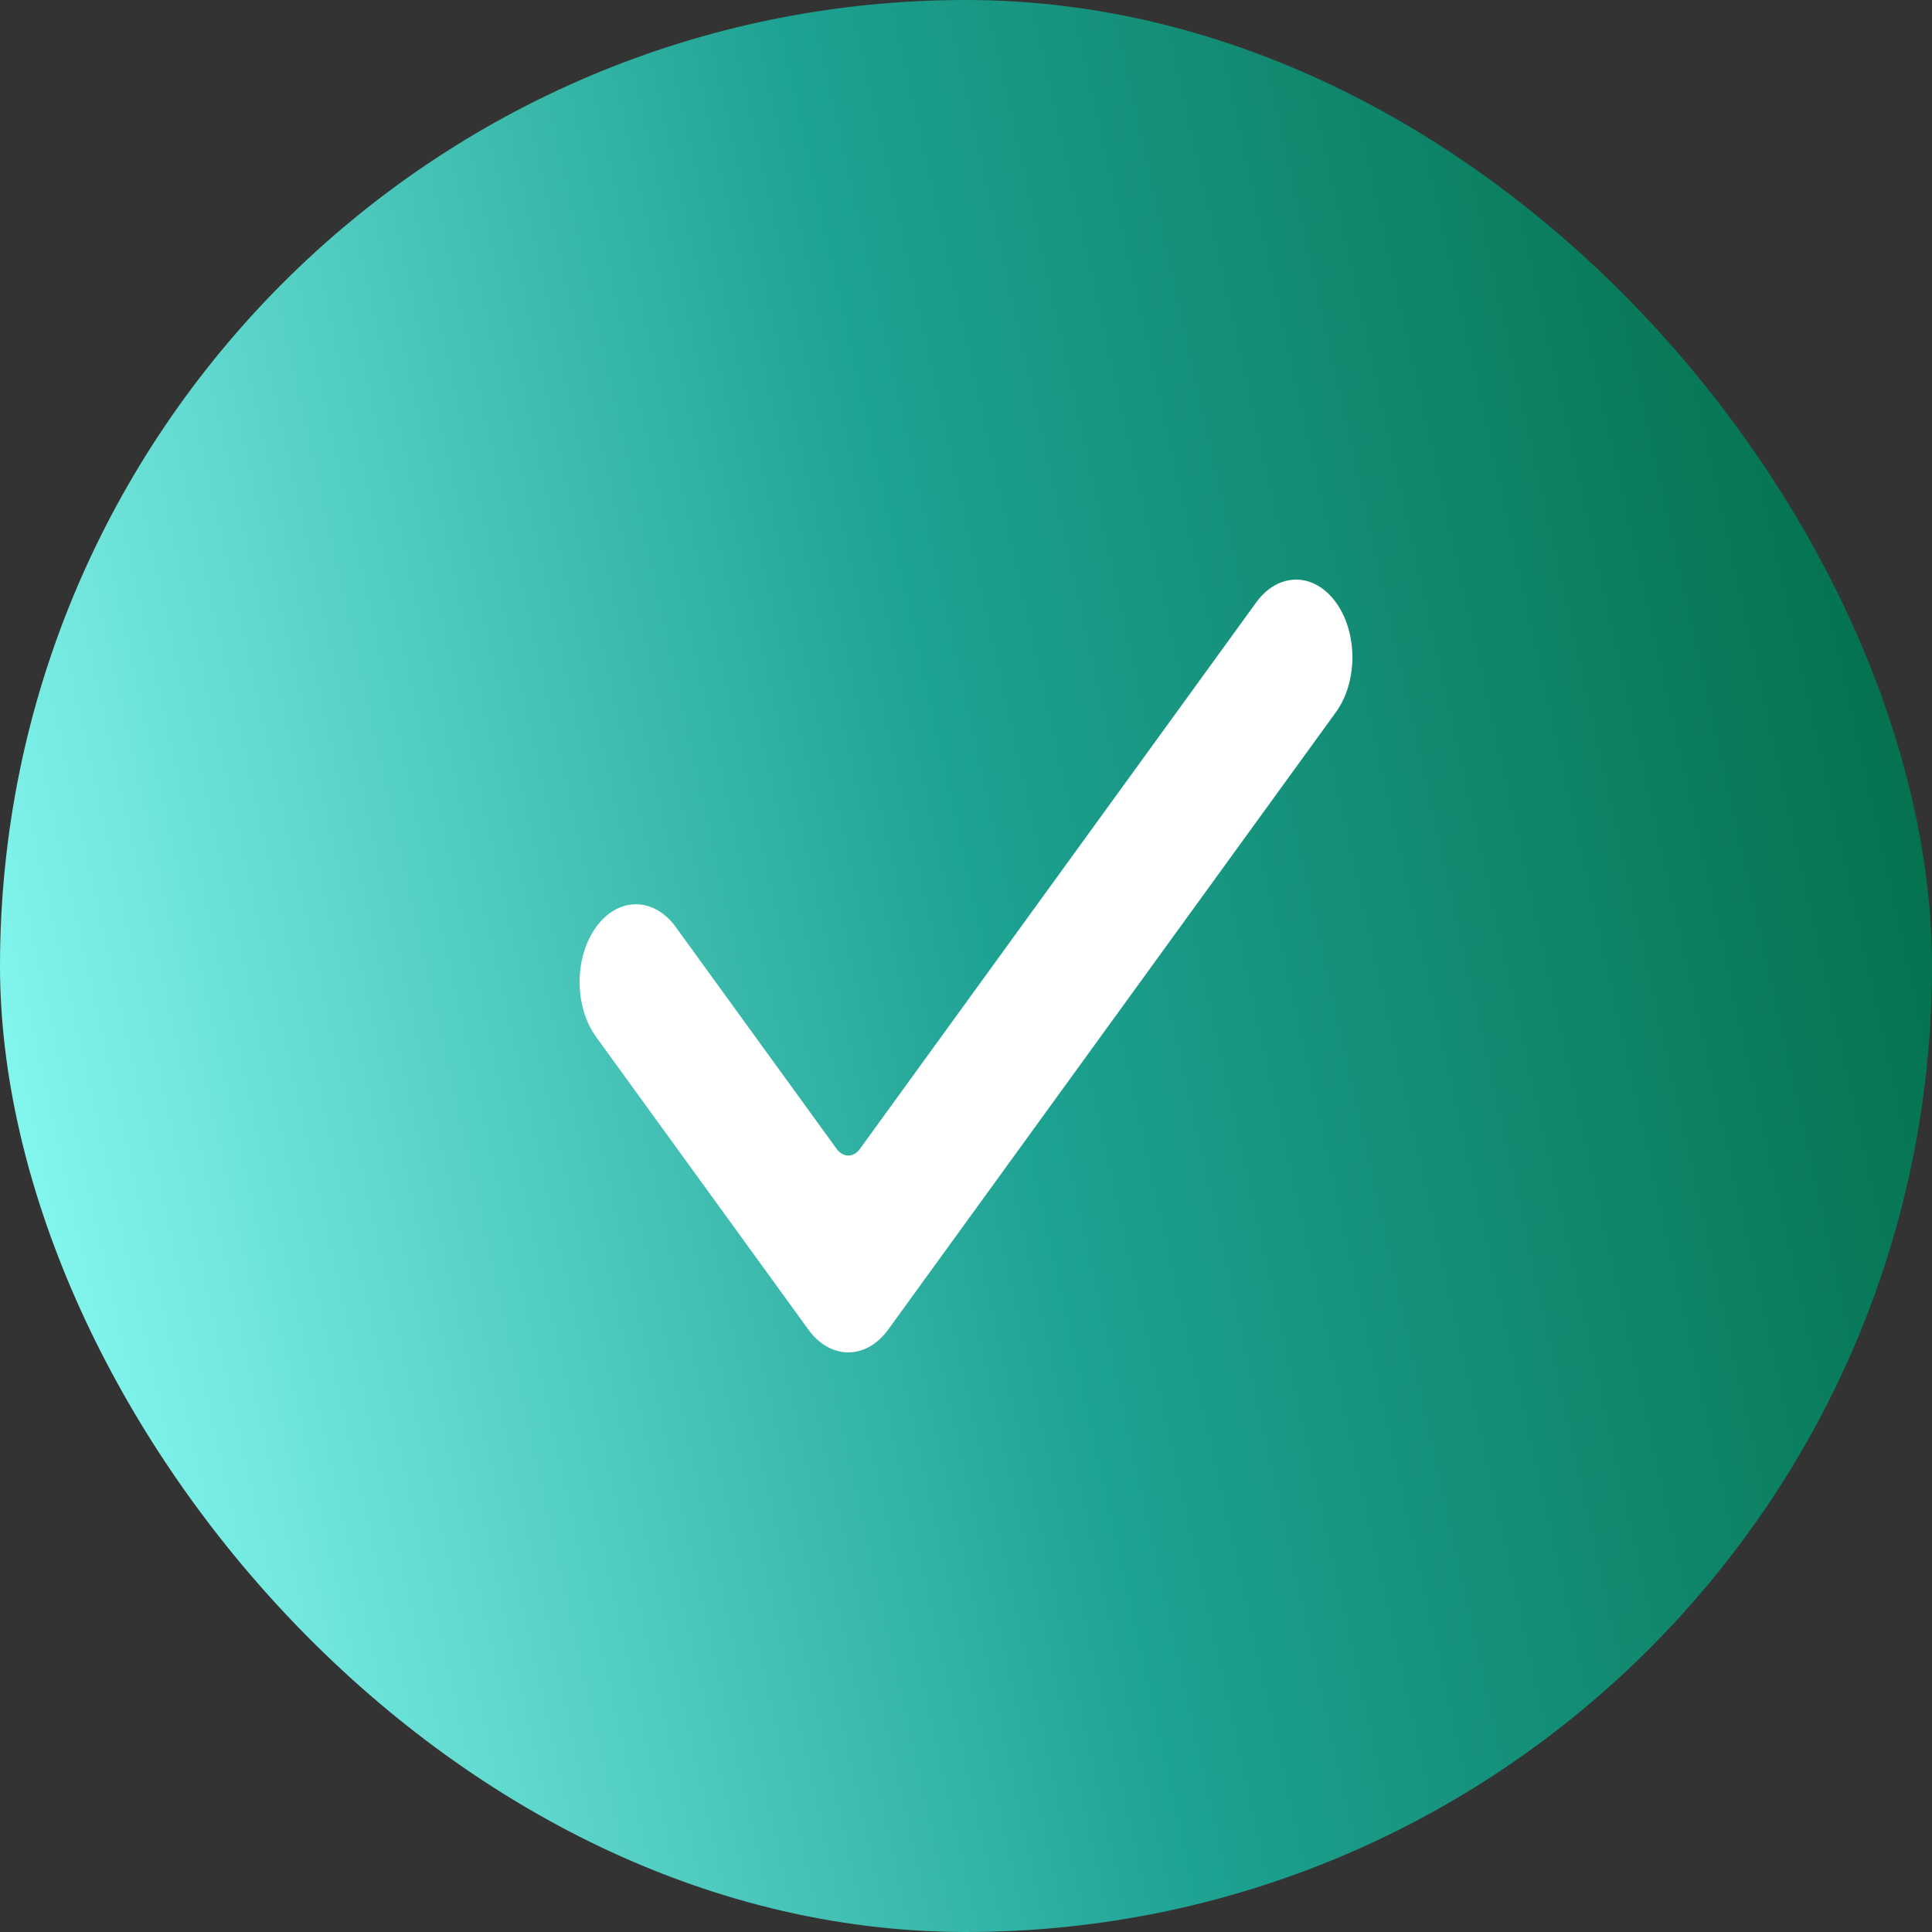
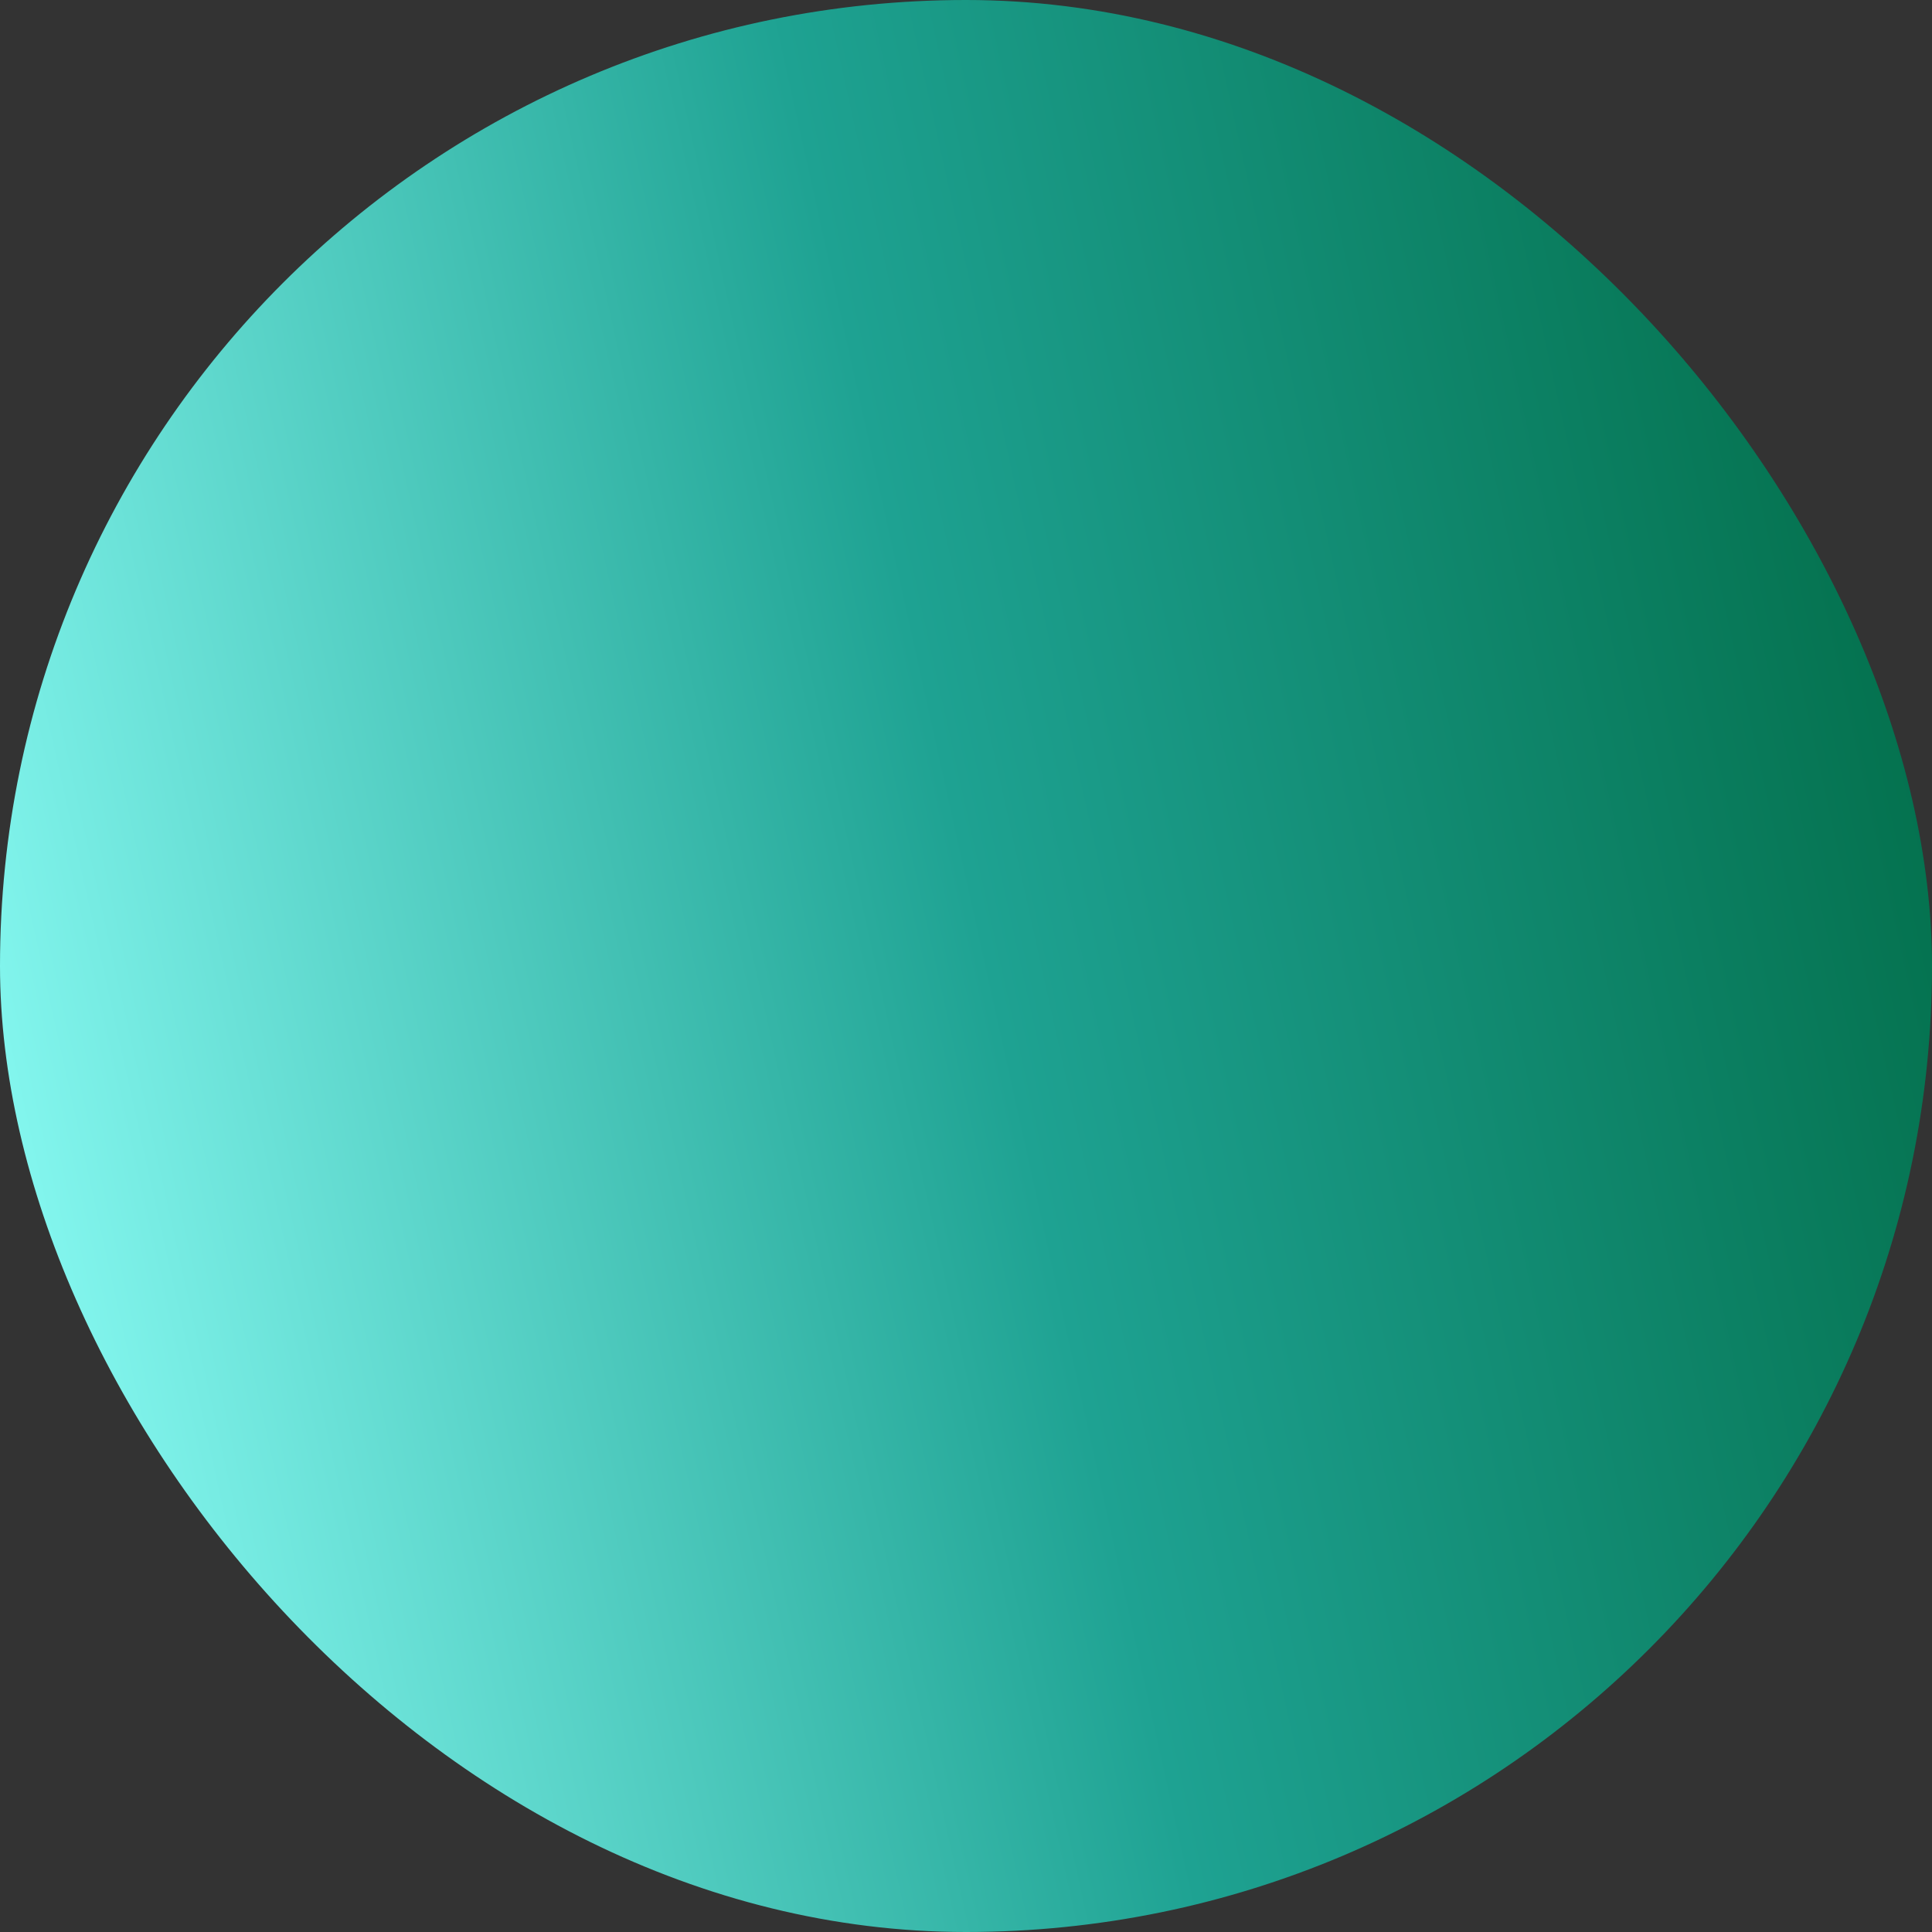
<svg xmlns="http://www.w3.org/2000/svg" width="60" height="60" viewBox="0 0 60 60" fill="none">
  <rect x="0" y="0" width="60" height="60" fill="#333333" stroke="none" />
  <rect width="60" height="60" rx="30" fill="url(#paint0_linear_589_686)" />
  <g clip-path="url(#clip0_589_686)">
-     <path d="M41.492 22.112L27.581 41.295C27.253 41.746 26.808 42 26.344 42C25.88 42 25.435 41.746 25.107 41.295L18.508 32.196C18.182 31.743 17.999 31.13 18 30.491C18.001 29.853 18.185 29.241 18.512 28.79C18.84 28.338 19.284 28.084 19.746 28.083C20.209 28.082 20.654 28.334 20.982 28.784L25.984 35.682C26.08 35.813 26.209 35.887 26.344 35.887C26.479 35.887 26.608 35.813 26.704 35.682L39.018 18.701C39.346 18.251 39.791 17.999 40.254 18C40.717 18.001 41.16 18.255 41.488 18.707C41.815 19.158 41.999 19.77 42 20.408C42.001 21.047 41.818 21.659 41.492 22.112Z" fill="white" />
-   </g>
+     </g>
  <defs>
    <linearGradient id="paint0_linear_589_686" x1="2.517" y1="60" x2="69.069" y2="45.224" gradientUnits="userSpaceOnUse">
      <stop stop-color="#8EFFF8" />
      <stop offset="0.5" stop-color="#1EA292" />
      <stop offset="1" stop-color="#006A44" />
    </linearGradient>
    <clipPath id="clip0_589_686">
-       <rect width="24" height="24" fill="white" transform="translate(18 18)" />
-     </clipPath>
+       </clipPath>
  </defs>
</svg>